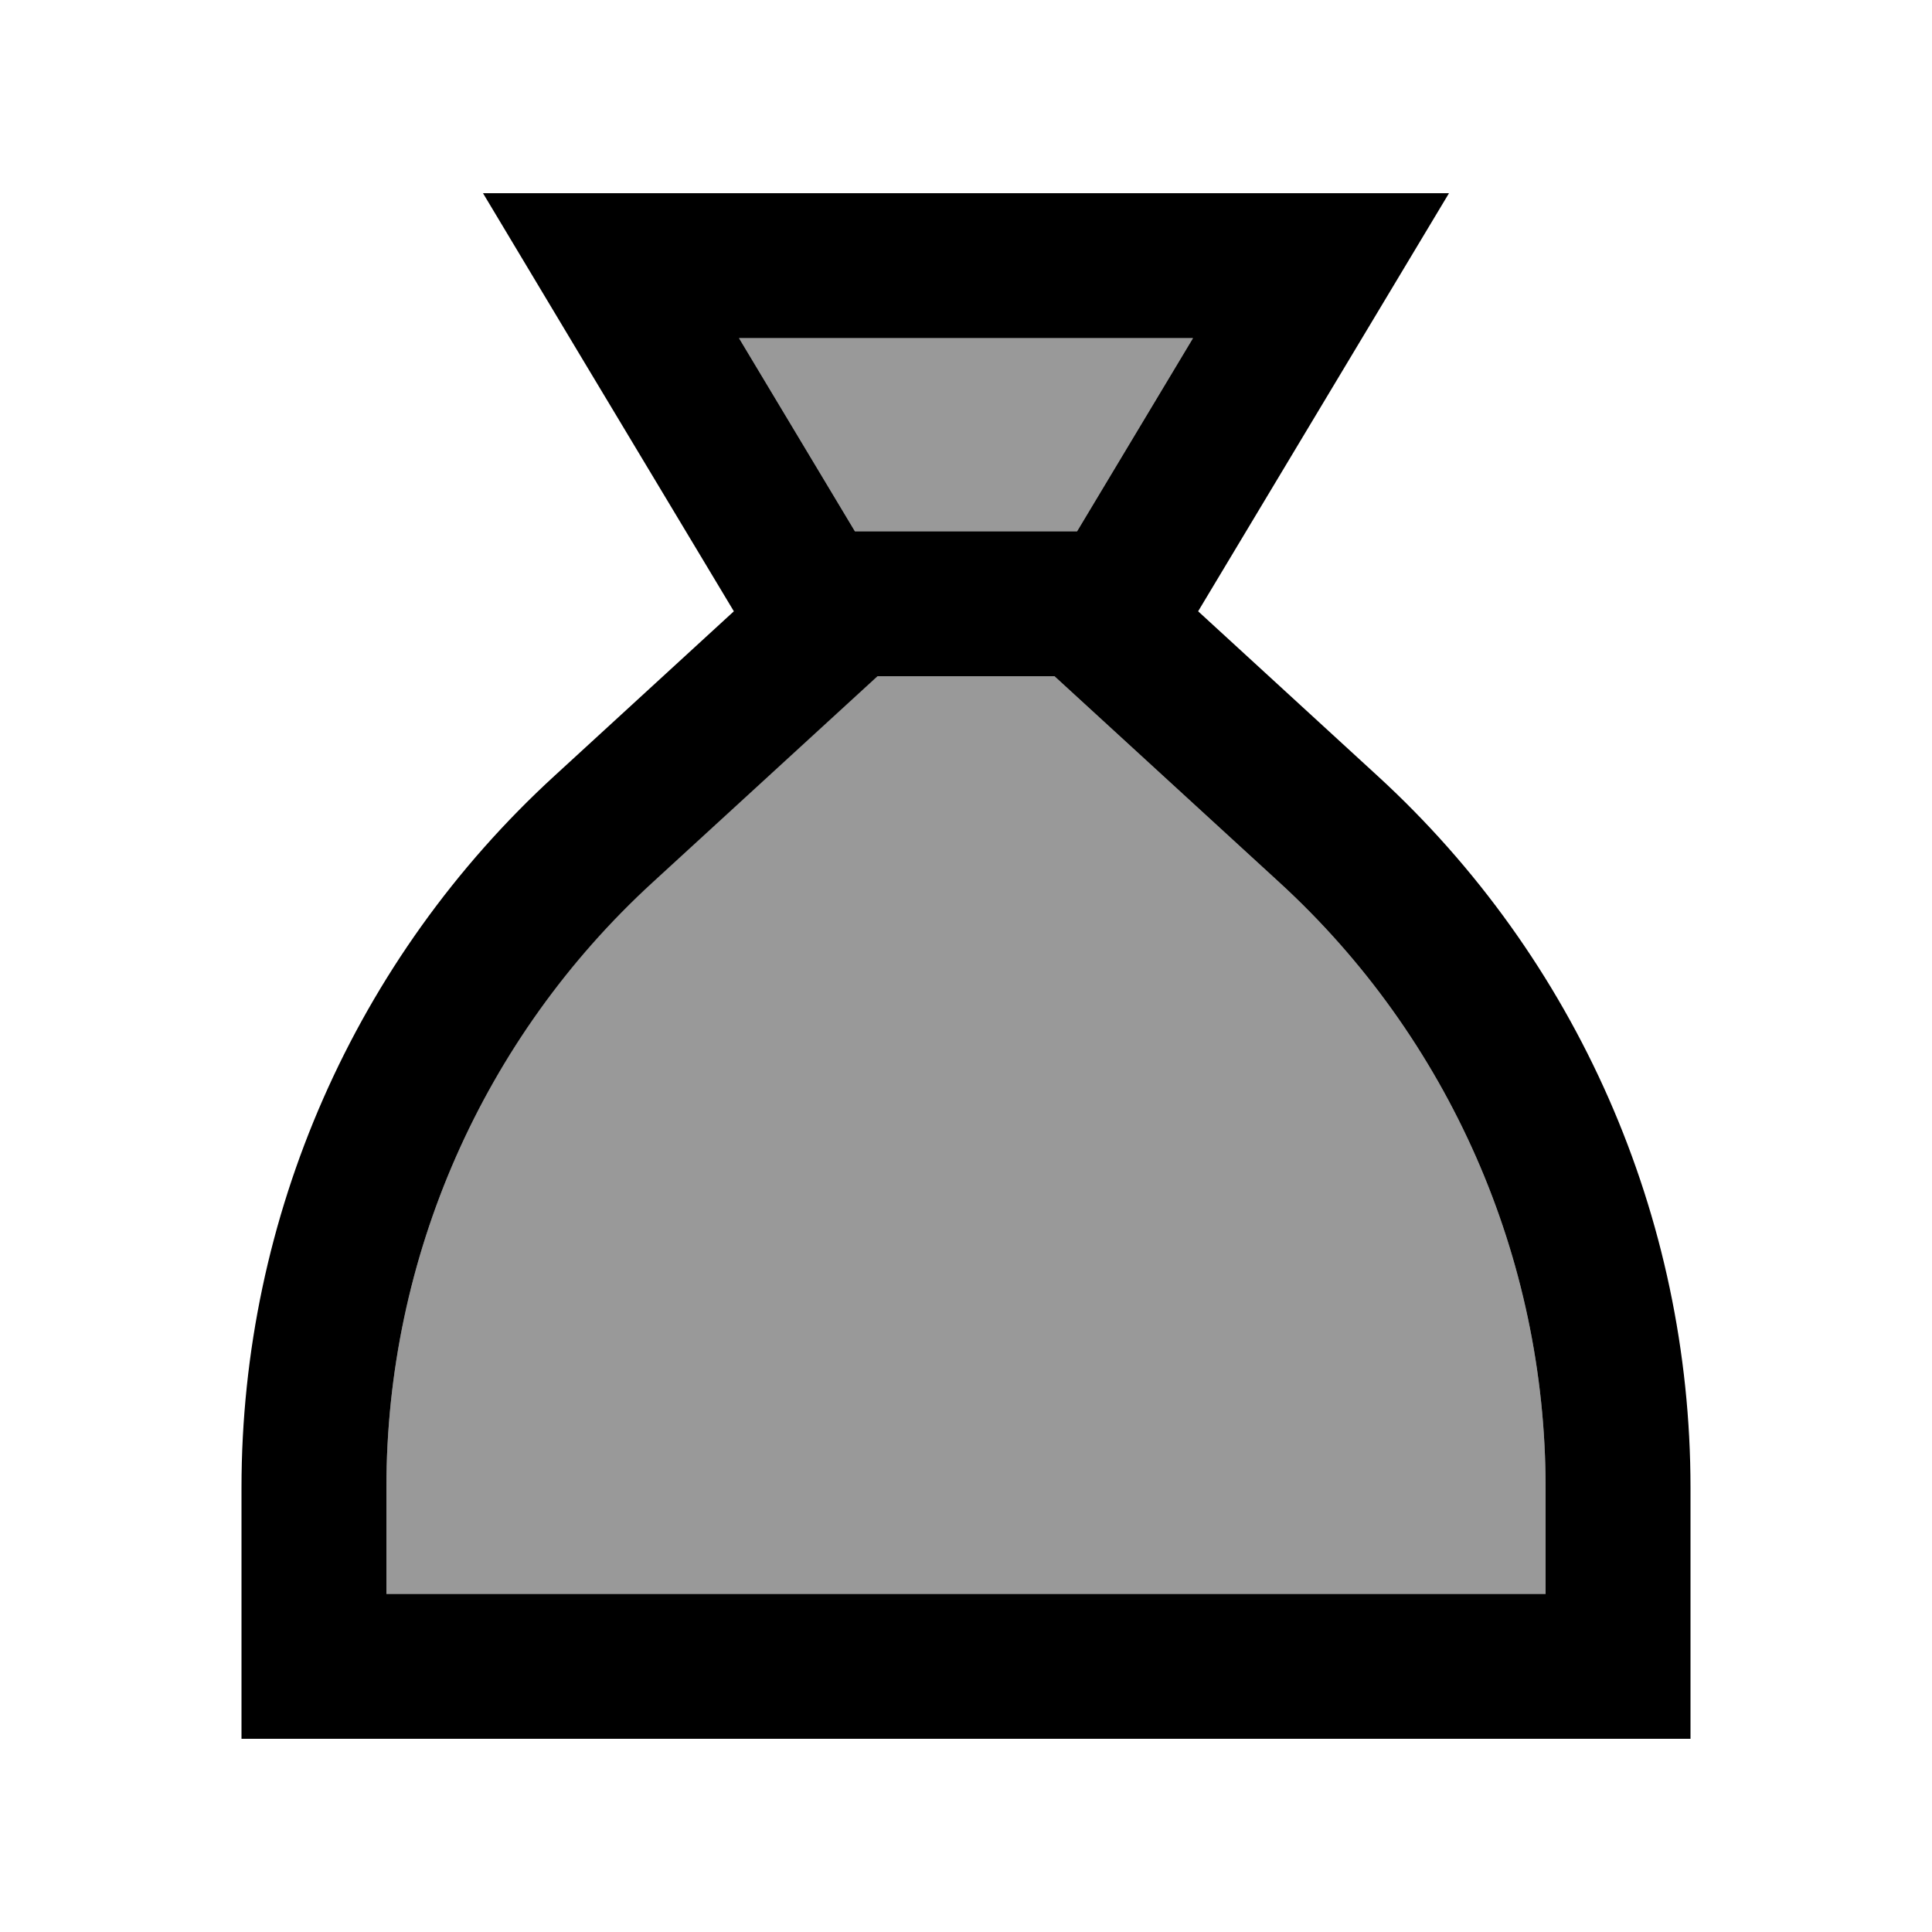
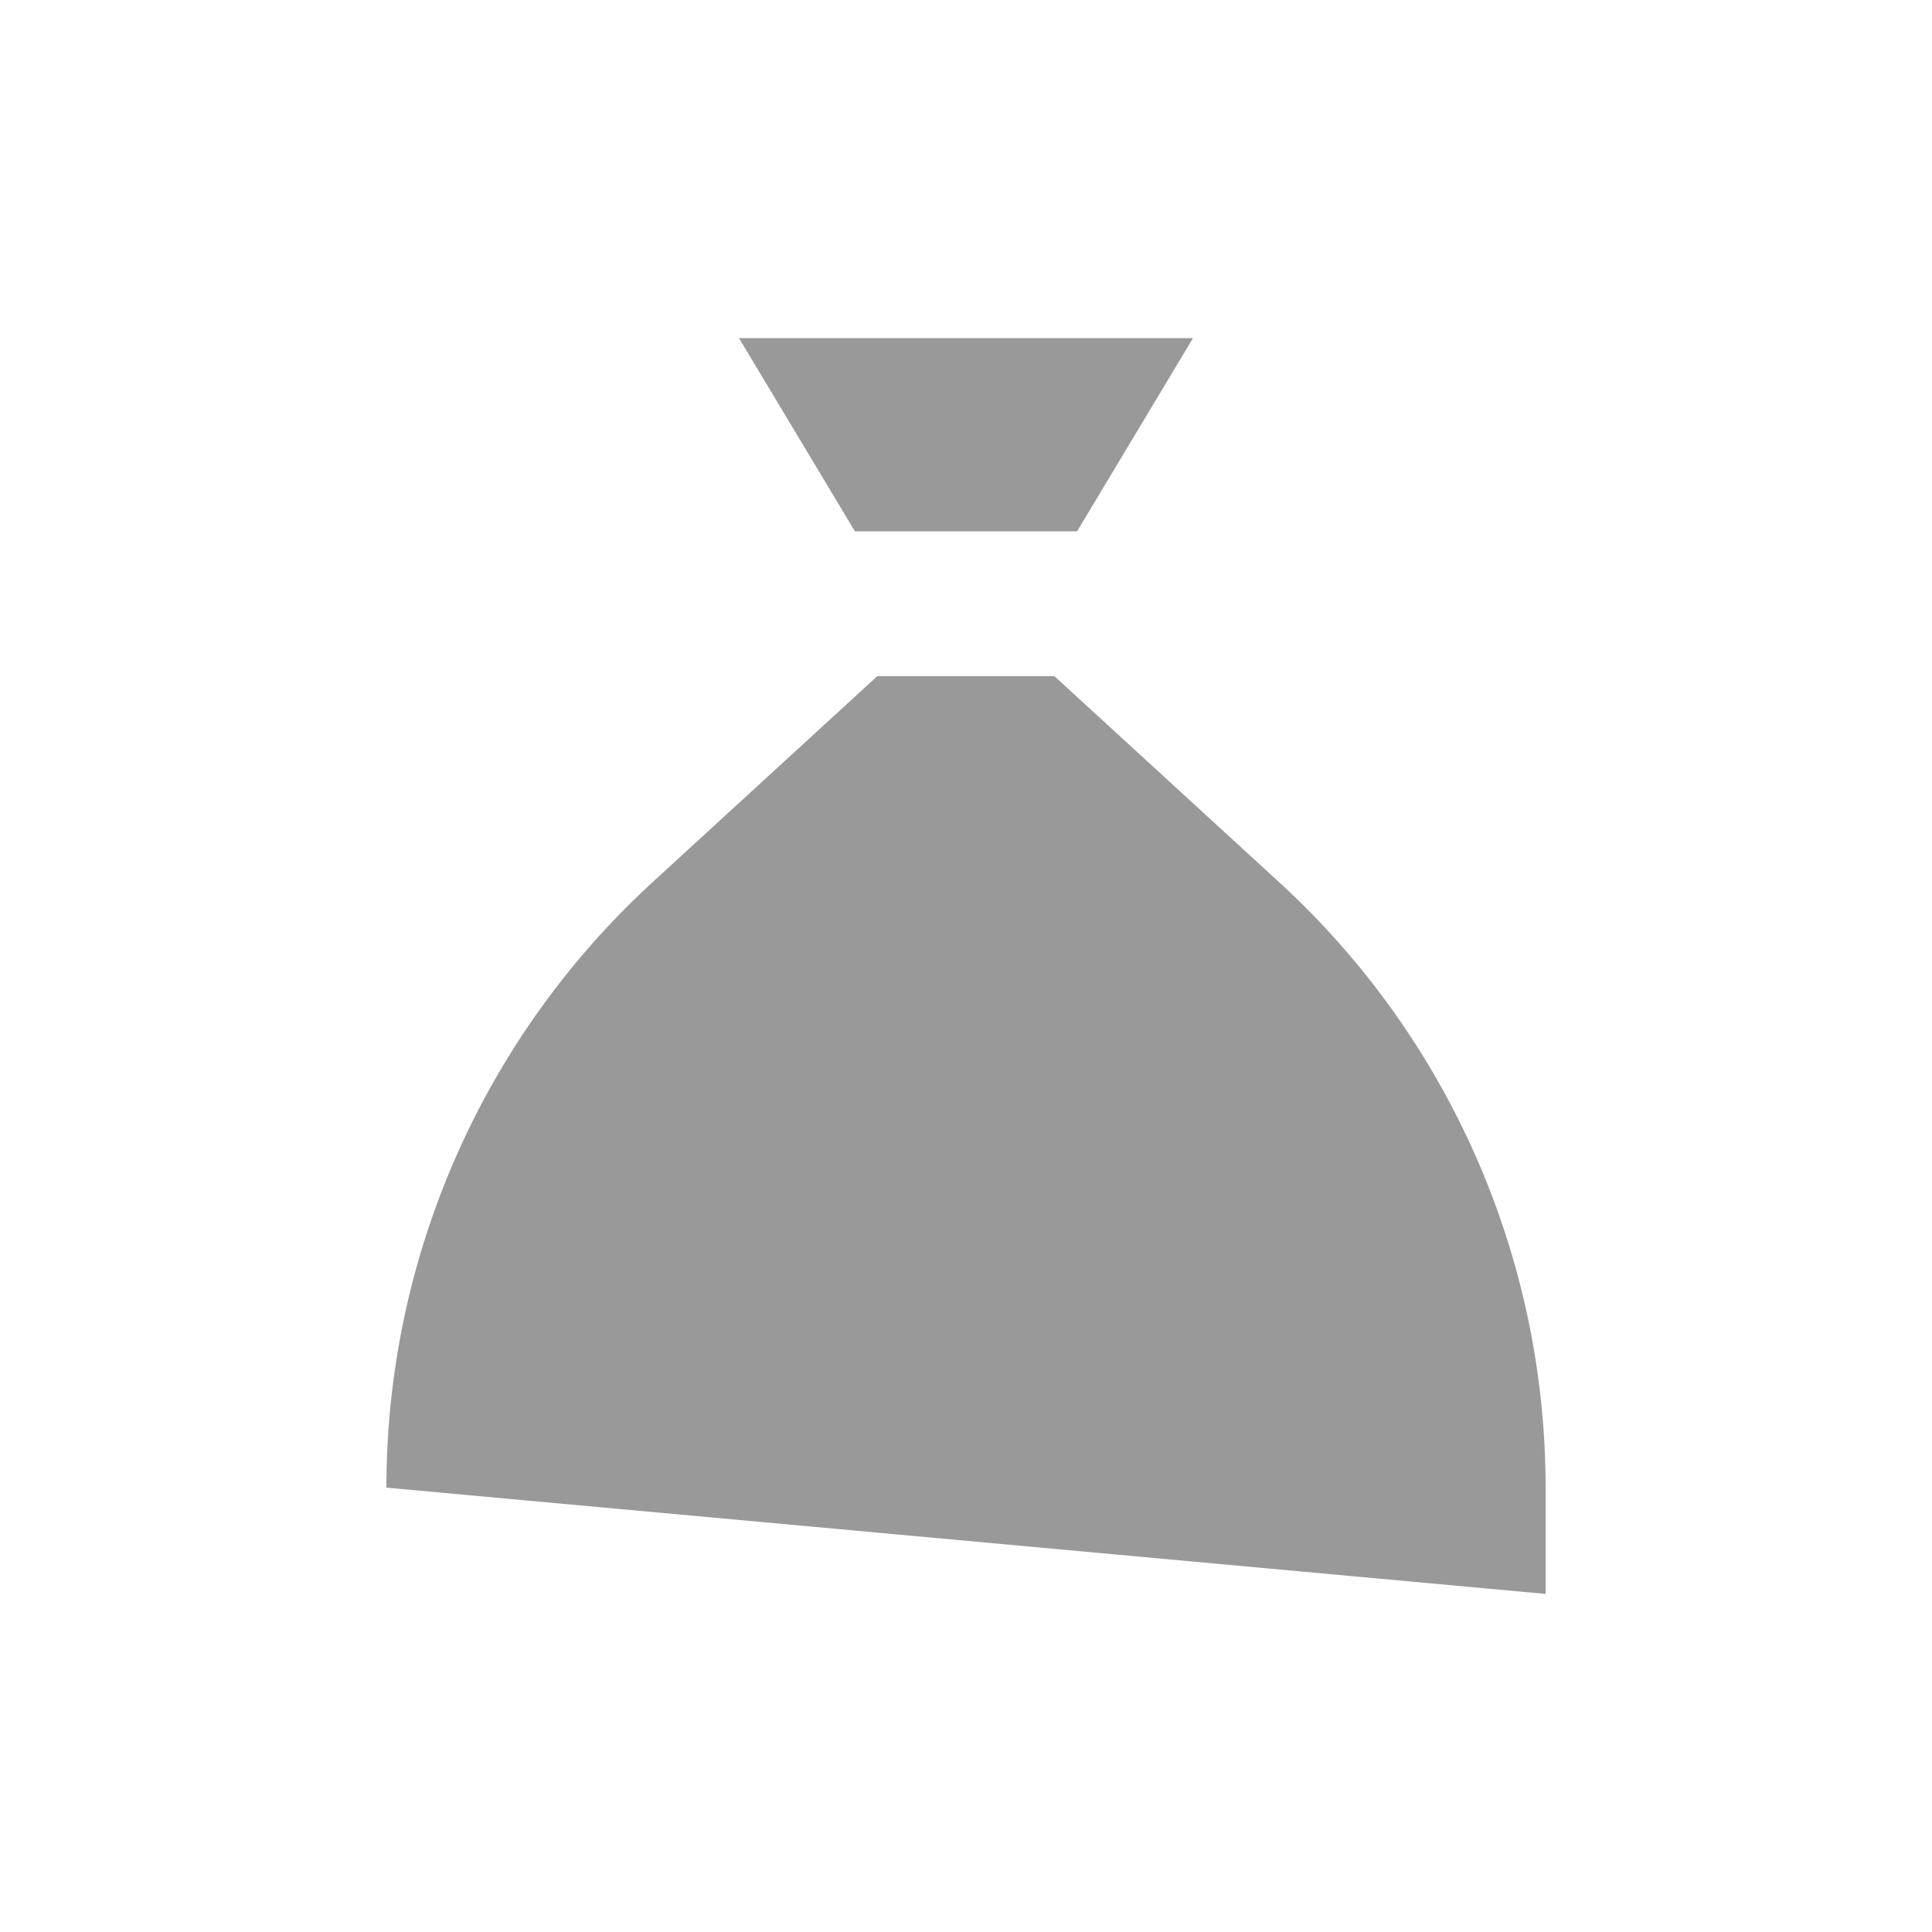
<svg xmlns="http://www.w3.org/2000/svg" viewBox="0 0 640 640">
-   <path opacity=".4" fill="currentColor" d="M128 492.8L128 528L512 528L512 492.8C512 416.6 480 343.8 423.8 292.3L349.3 224L290.6 224L216.1 292.3C160 343.8 128 416.5 128 492.8zM244.8 112L283.2 176L356.8 176L395.2 112L244.8 112z" />
-   <path fill="currentColor" d="M395.2 112L244.8 112L283.2 176L356.8 176L395.2 112zM243.1 202.5C202.6 135.1 174.9 88.9 160 64L480 64C465.1 88.9 437.3 135.1 396.9 202.5L456.2 256.9C522.4 317.5 560 403.1 560 492.8L560 576L80 576L80 492.8C80 403.1 117.6 317.5 183.8 256.9L243.1 202.5zM290.7 224L216.2 292.3C160 343.8 128 416.5 128 492.8L128 528L512 528L512 492.8C512 416.6 480 343.8 423.8 292.3L349.3 224L290.6 224z" />
+   <path opacity=".4" fill="currentColor" d="M128 492.8L512 528L512 492.8C512 416.6 480 343.8 423.8 292.3L349.3 224L290.6 224L216.1 292.3C160 343.8 128 416.5 128 492.8zM244.8 112L283.2 176L356.8 176L395.2 112L244.8 112z" />
</svg>